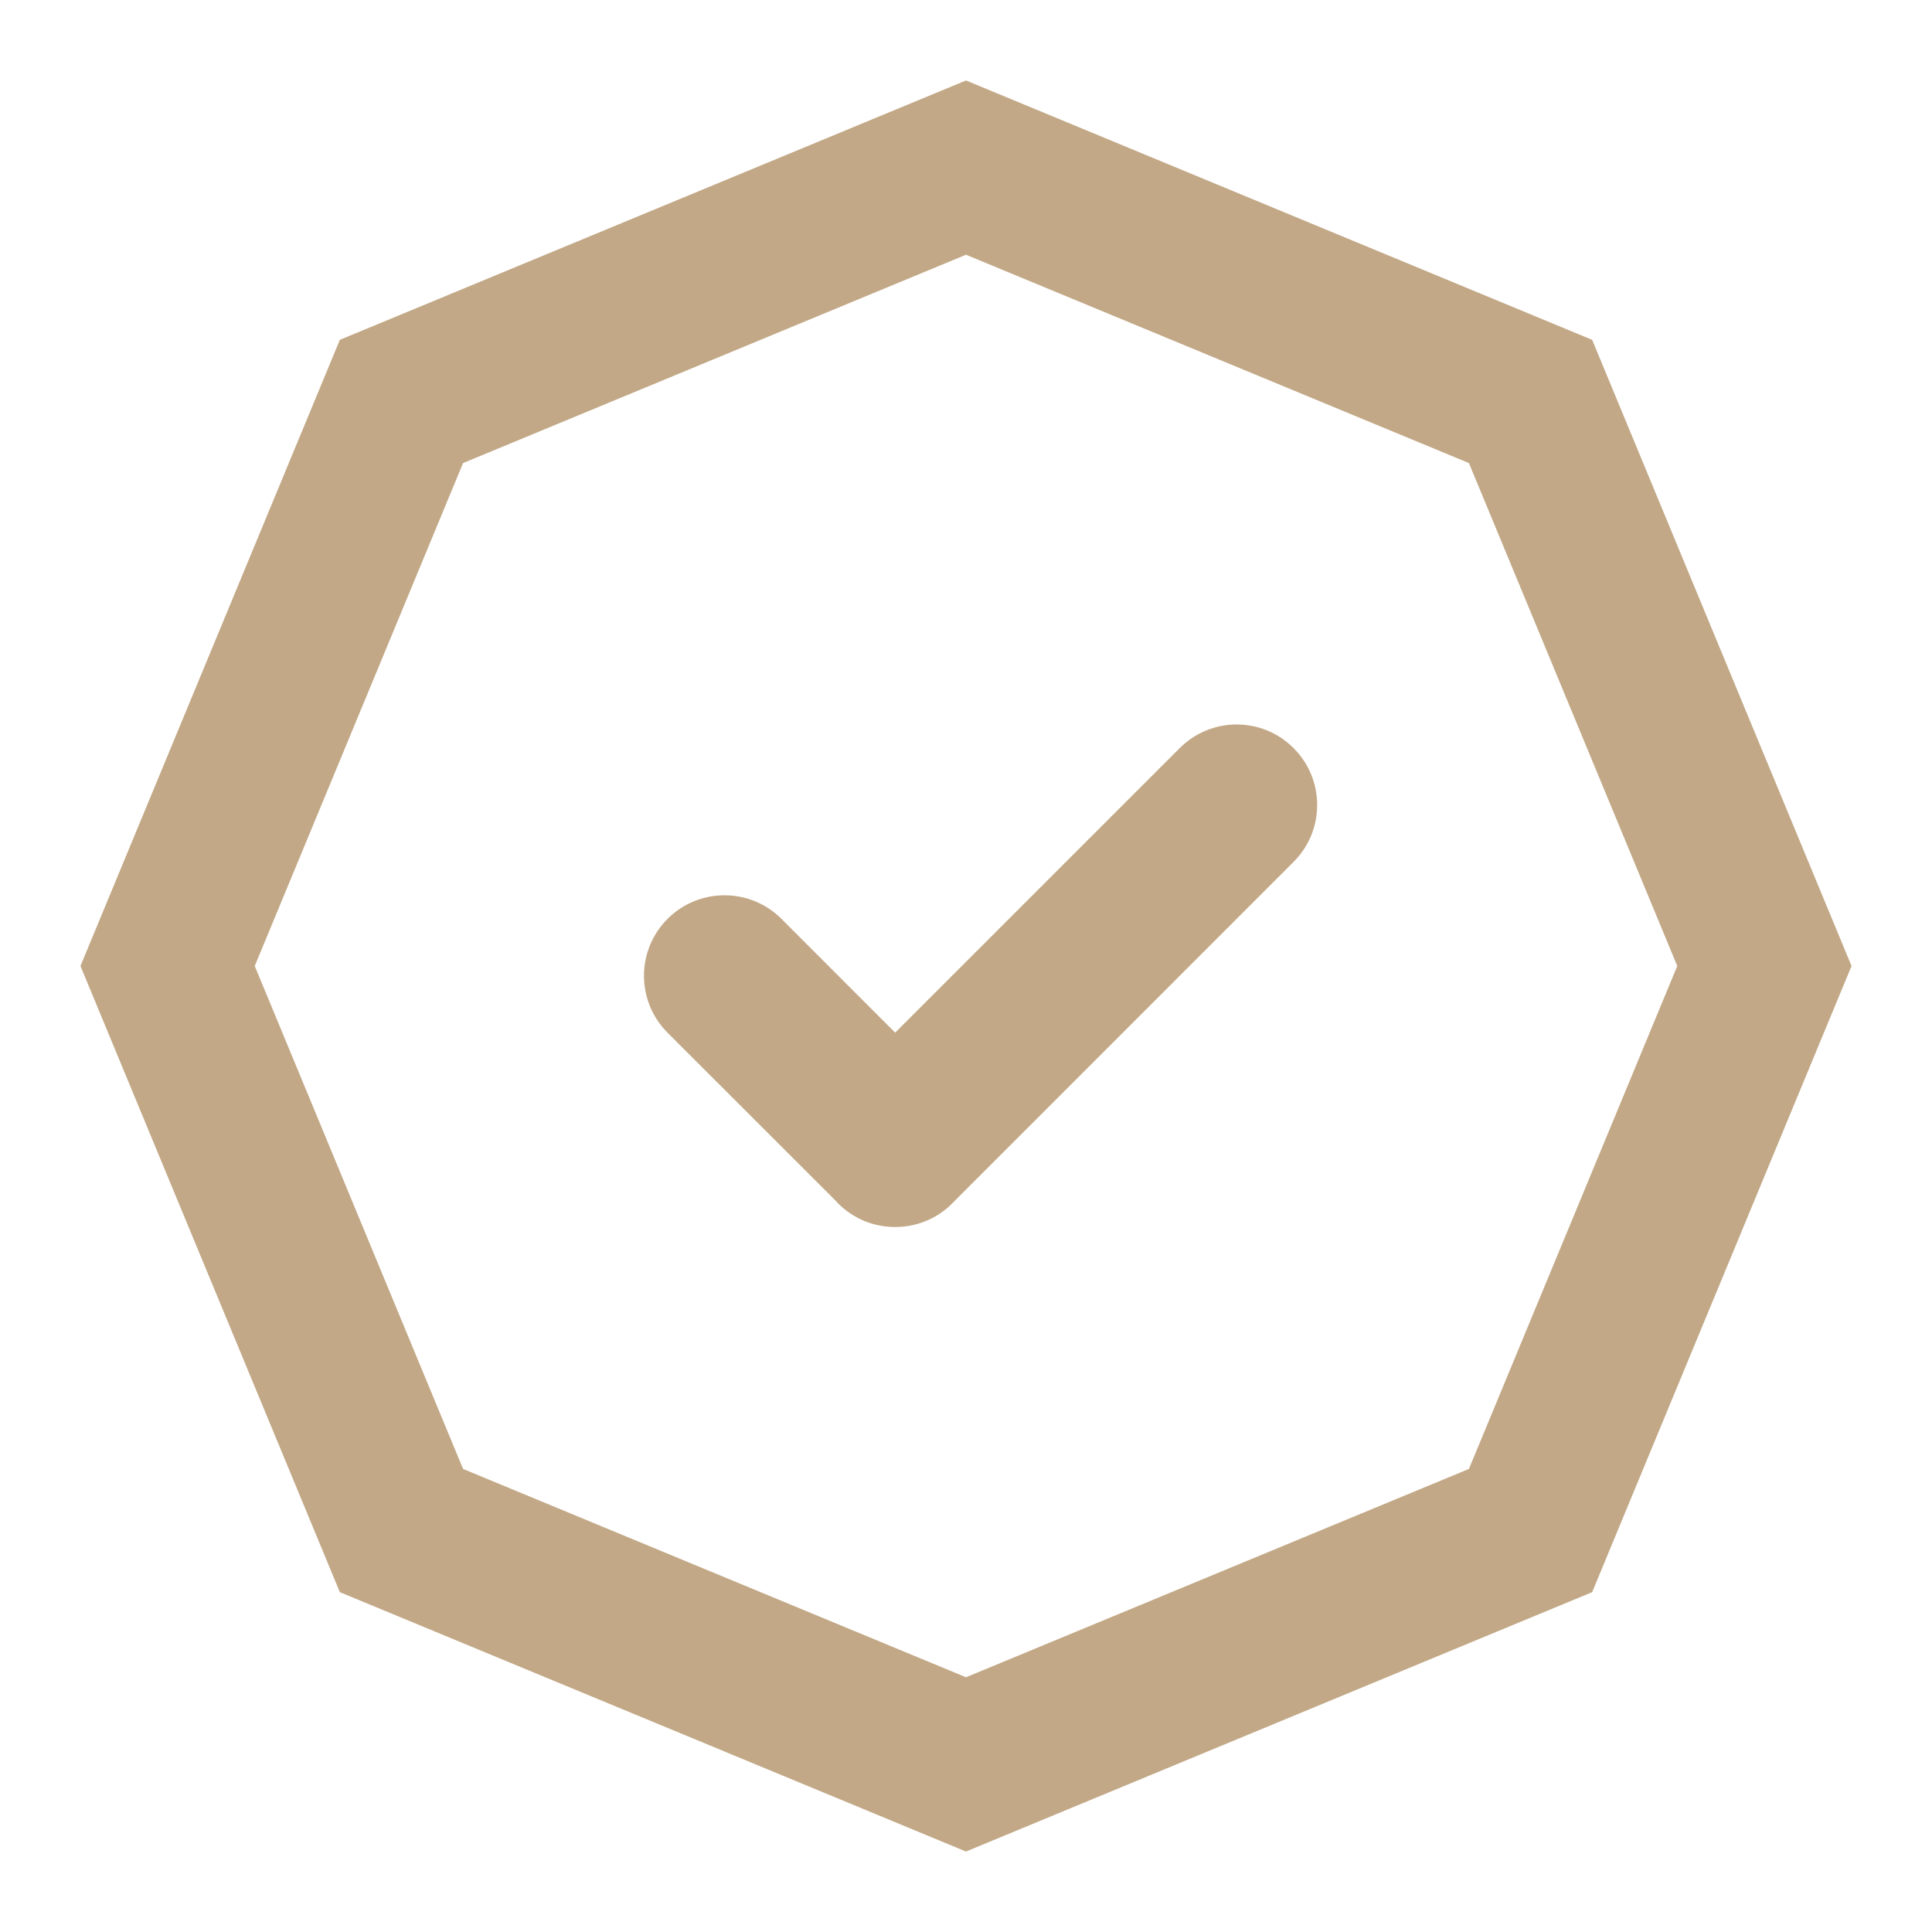
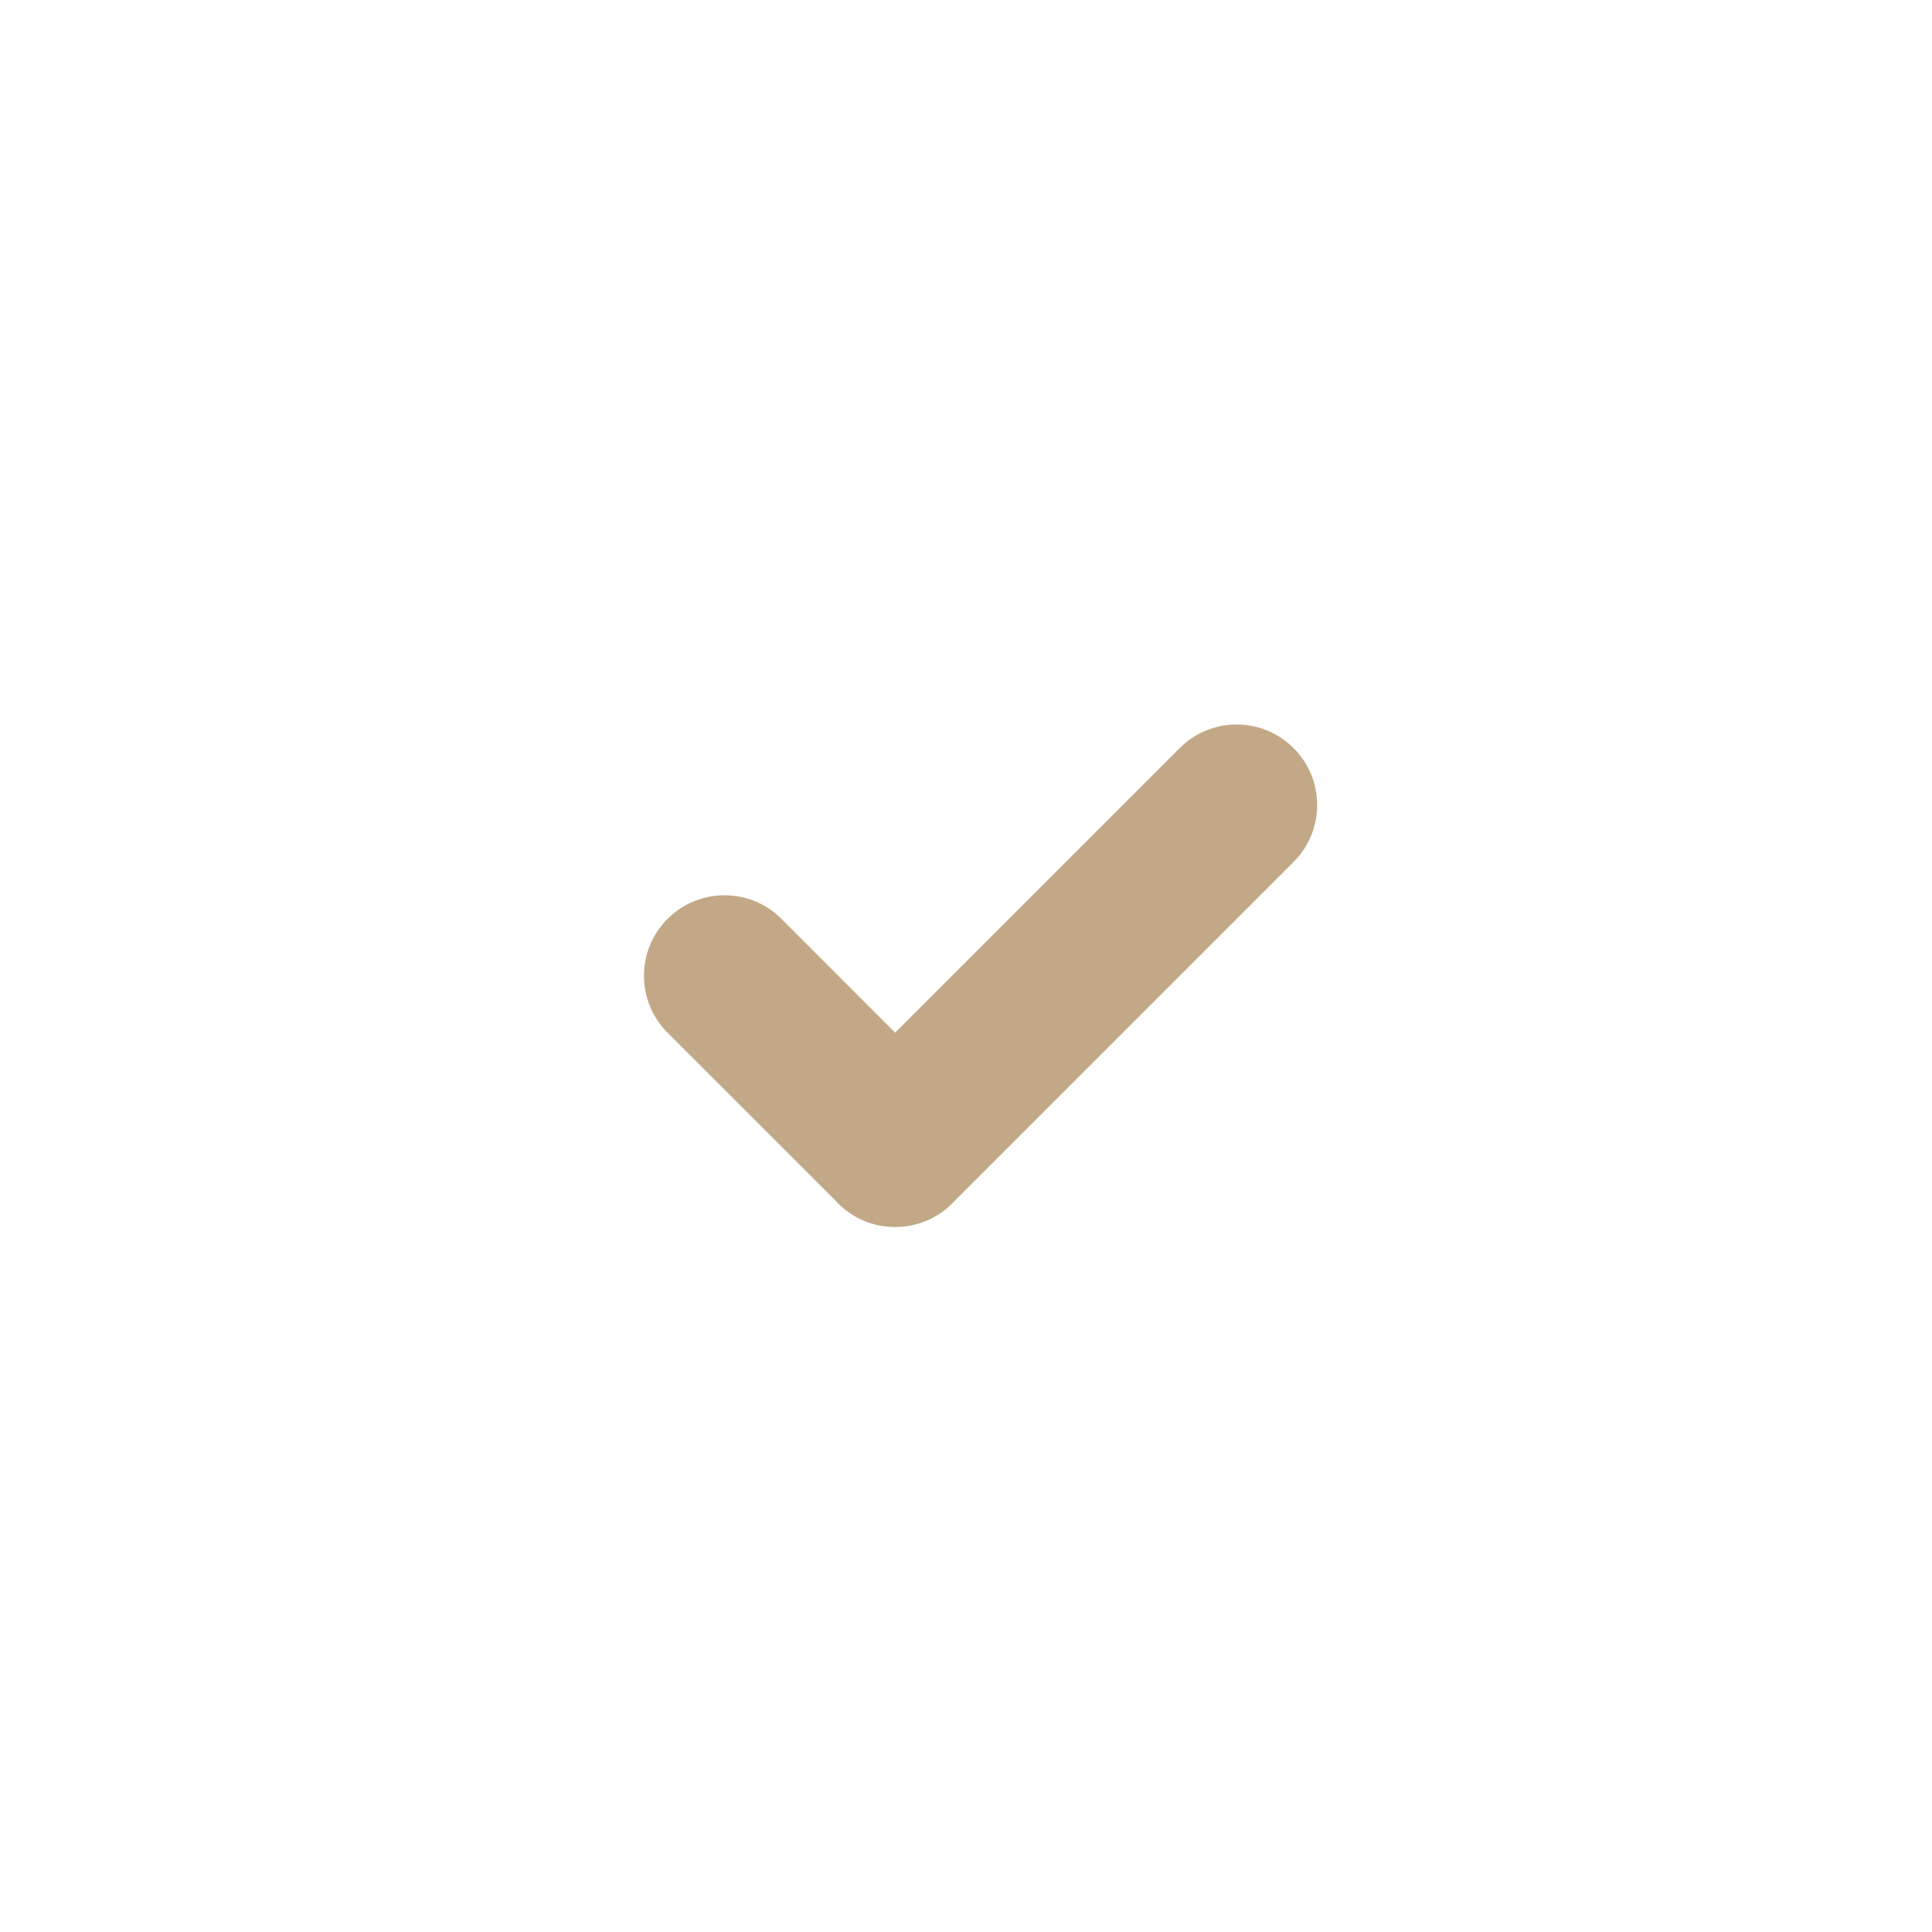
<svg xmlns="http://www.w3.org/2000/svg" width="24" height="24" viewBox="0 0 24 24" fill="none">
  <g id="Frame 1002">
-     <path id="Polygon 27" d="M4.987 4.987L12 2.082L19.013 4.987L21.918 12L19.013 19.013L12 21.918L4.987 19.013L2.082 12L4.987 4.987Z" stroke="#C2A886" stroke-width="2" />
    <path id="Union" fill-rule="evenodd" clip-rule="evenodd" d="M11.12 12.828L9.707 11.414C9.317 11.024 8.683 11.024 8.293 11.414C7.902 11.805 7.902 12.438 8.293 12.829L10.378 14.913C10.389 14.926 10.4 14.938 10.412 14.95C10.603 15.14 10.85 15.238 11.099 15.242C11.363 15.248 11.628 15.151 11.828 14.95C11.841 14.938 11.852 14.925 11.864 14.913L16.069 10.707C16.46 10.317 16.46 9.683 16.069 9.293C15.679 8.902 15.046 8.902 14.655 9.293L11.12 12.828Z" fill="#C2A886" />
  </g>
</svg>